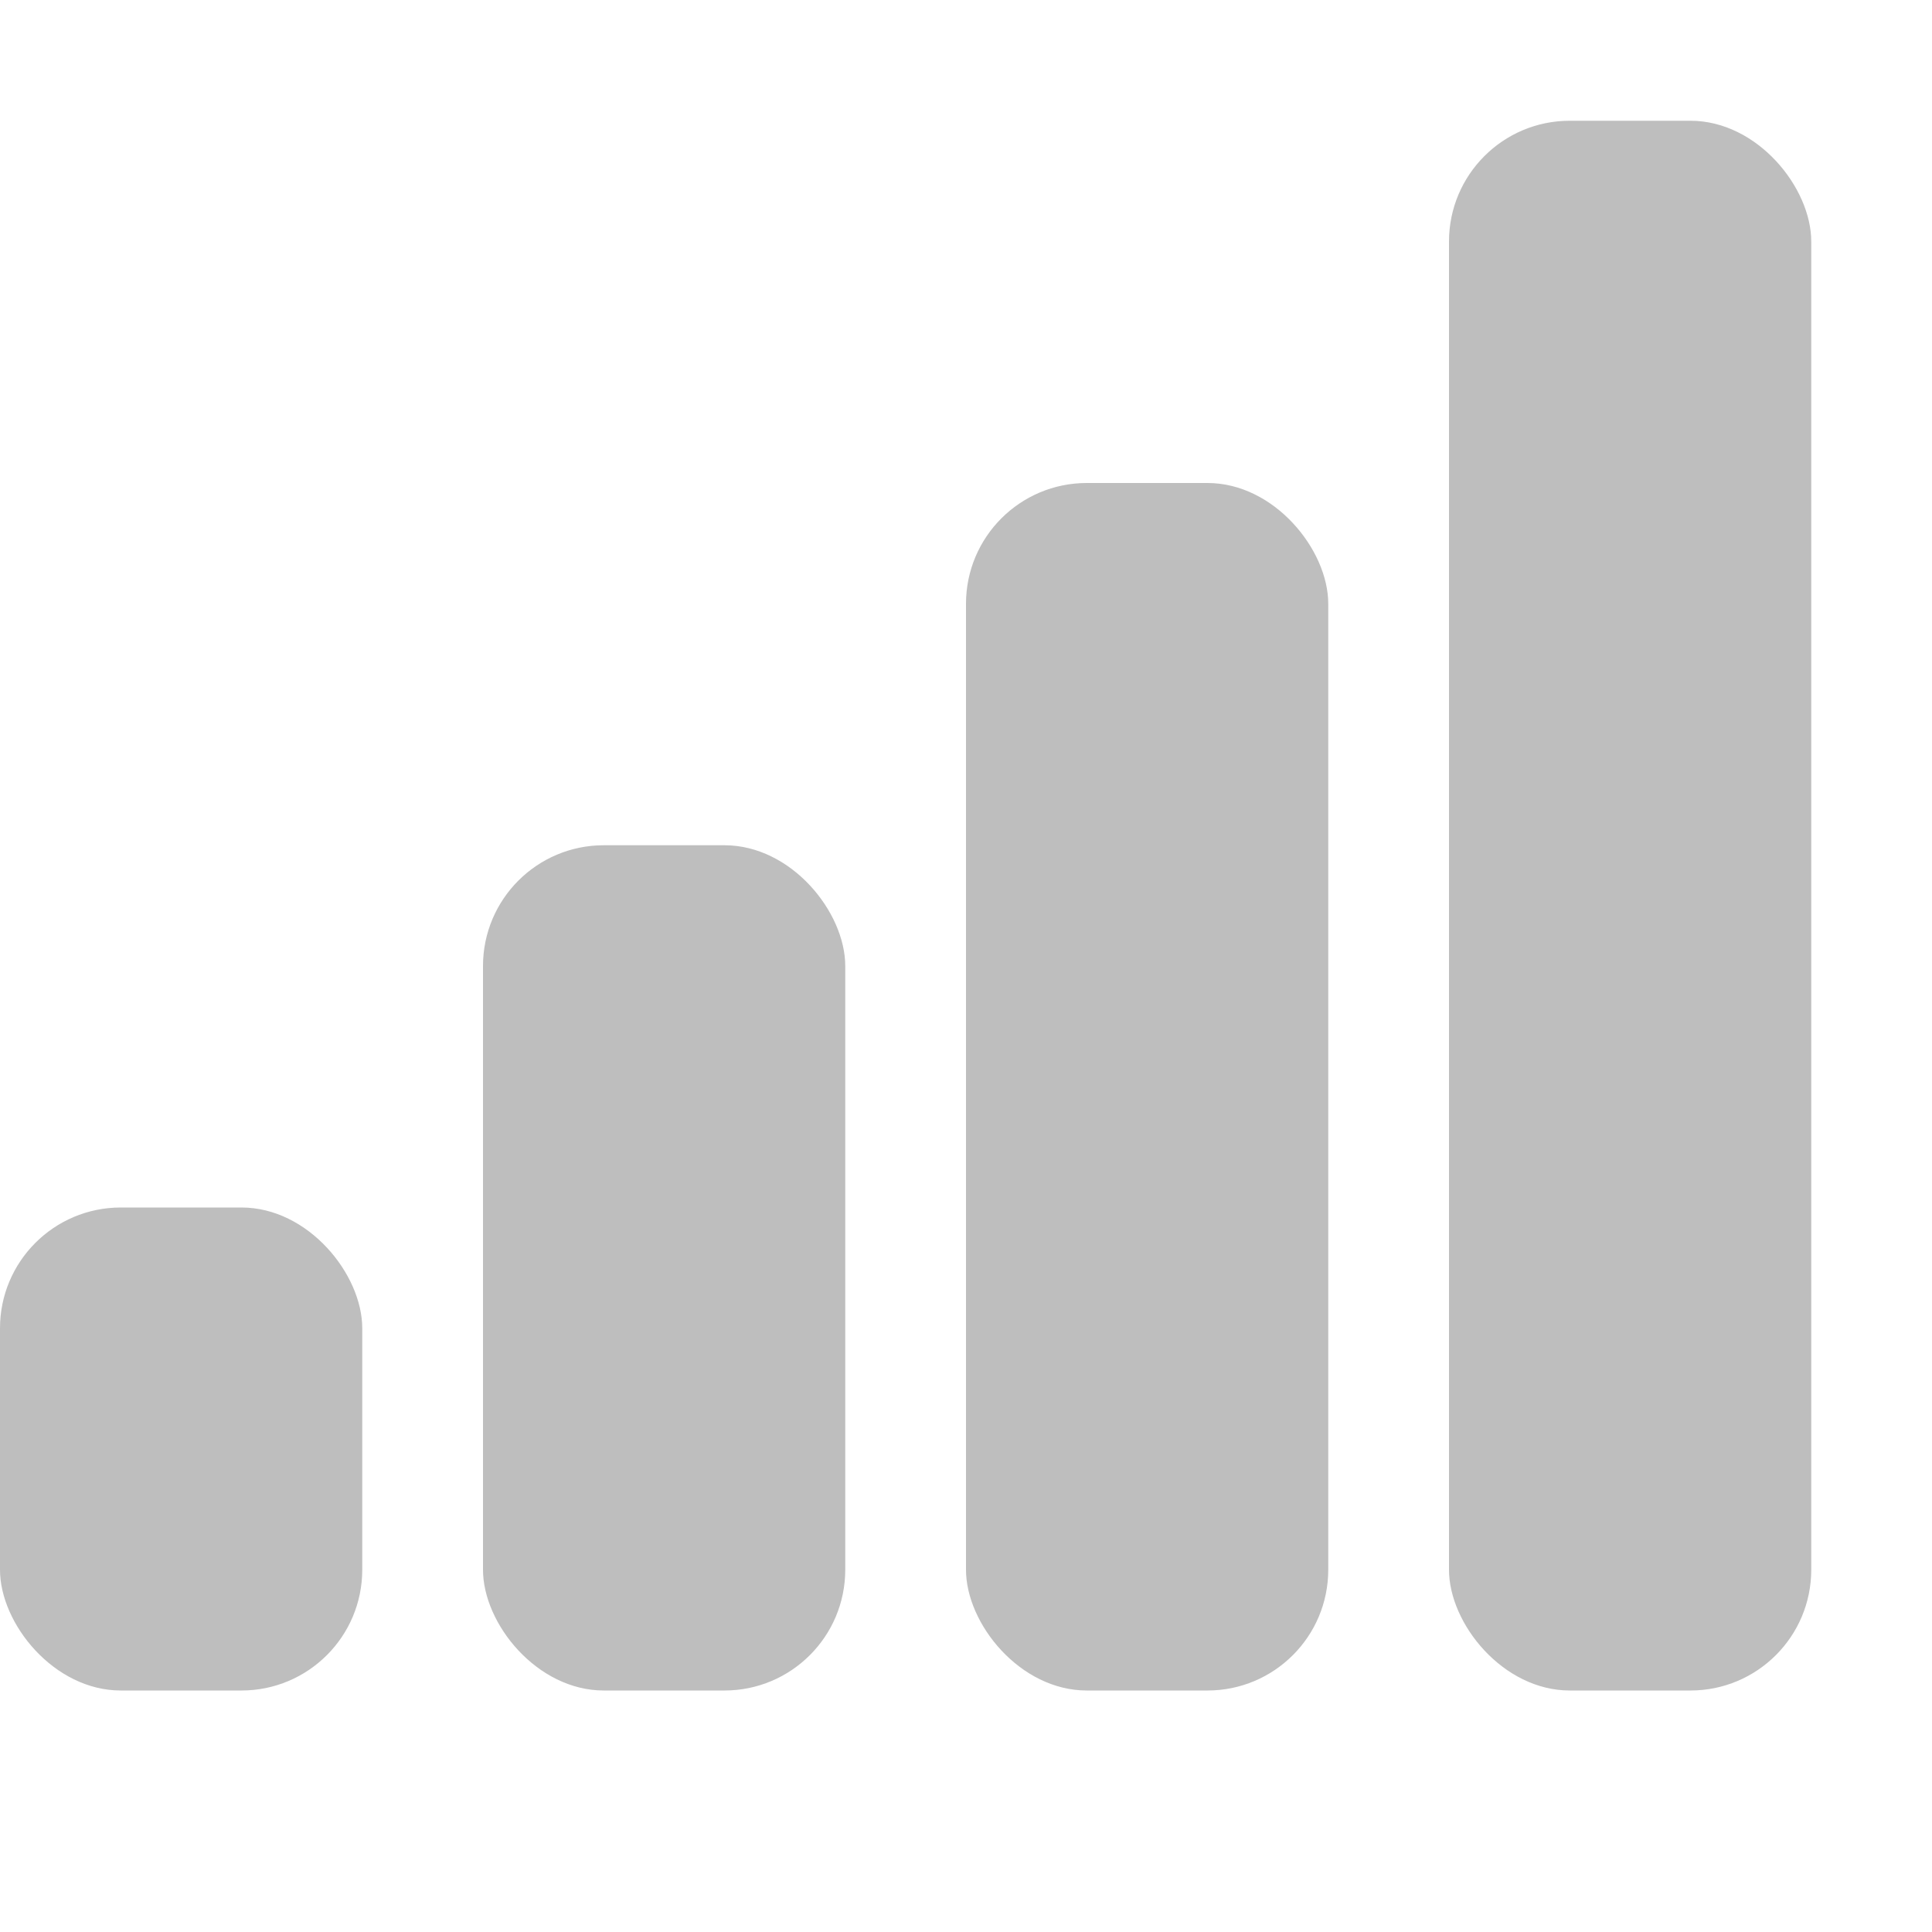
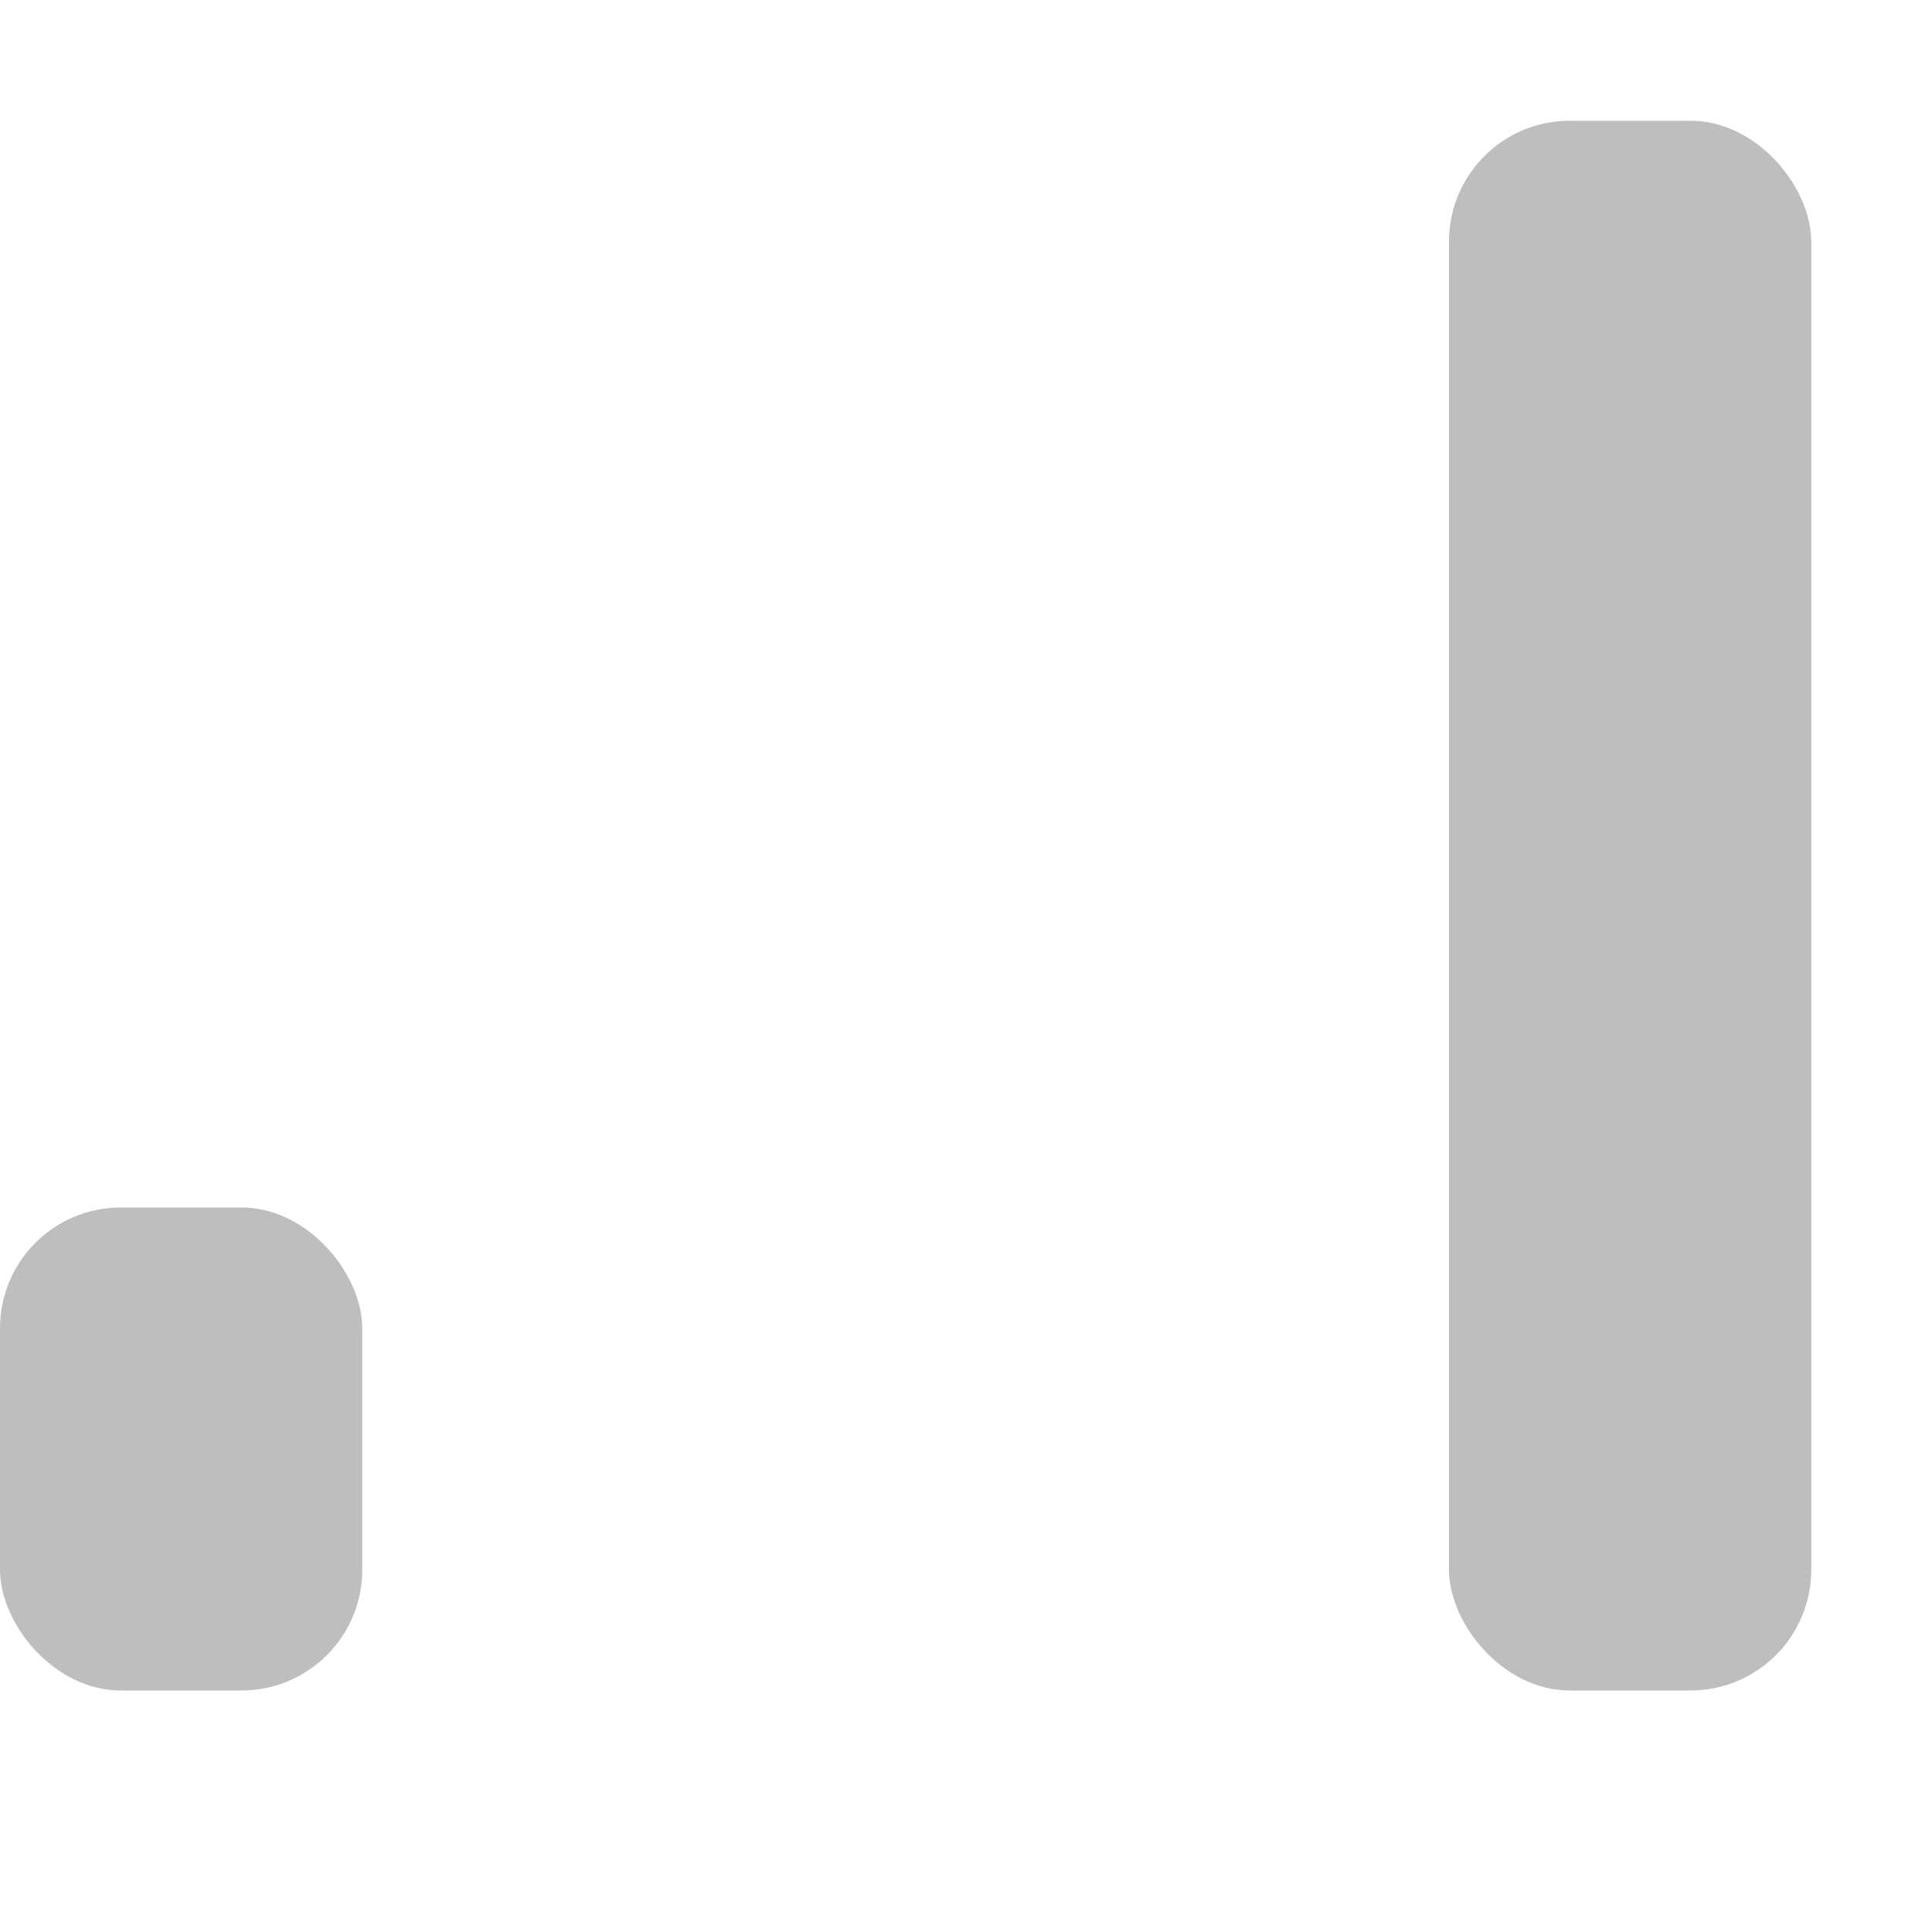
<svg xmlns="http://www.w3.org/2000/svg" height="16" width="16" version="1.1">
  <g fill="#bebebe">
    <rect rx="1" height="13" width="3" y="1" x="12" />
-     <rect rx="1" height="10" width="3" y="4" x="8" />
-     <rect rx="1" height="7" width="3" y="7" x="4" />
    <rect rx="1" height="4" width="3" y="10" x="0" />
  </g>
</svg>